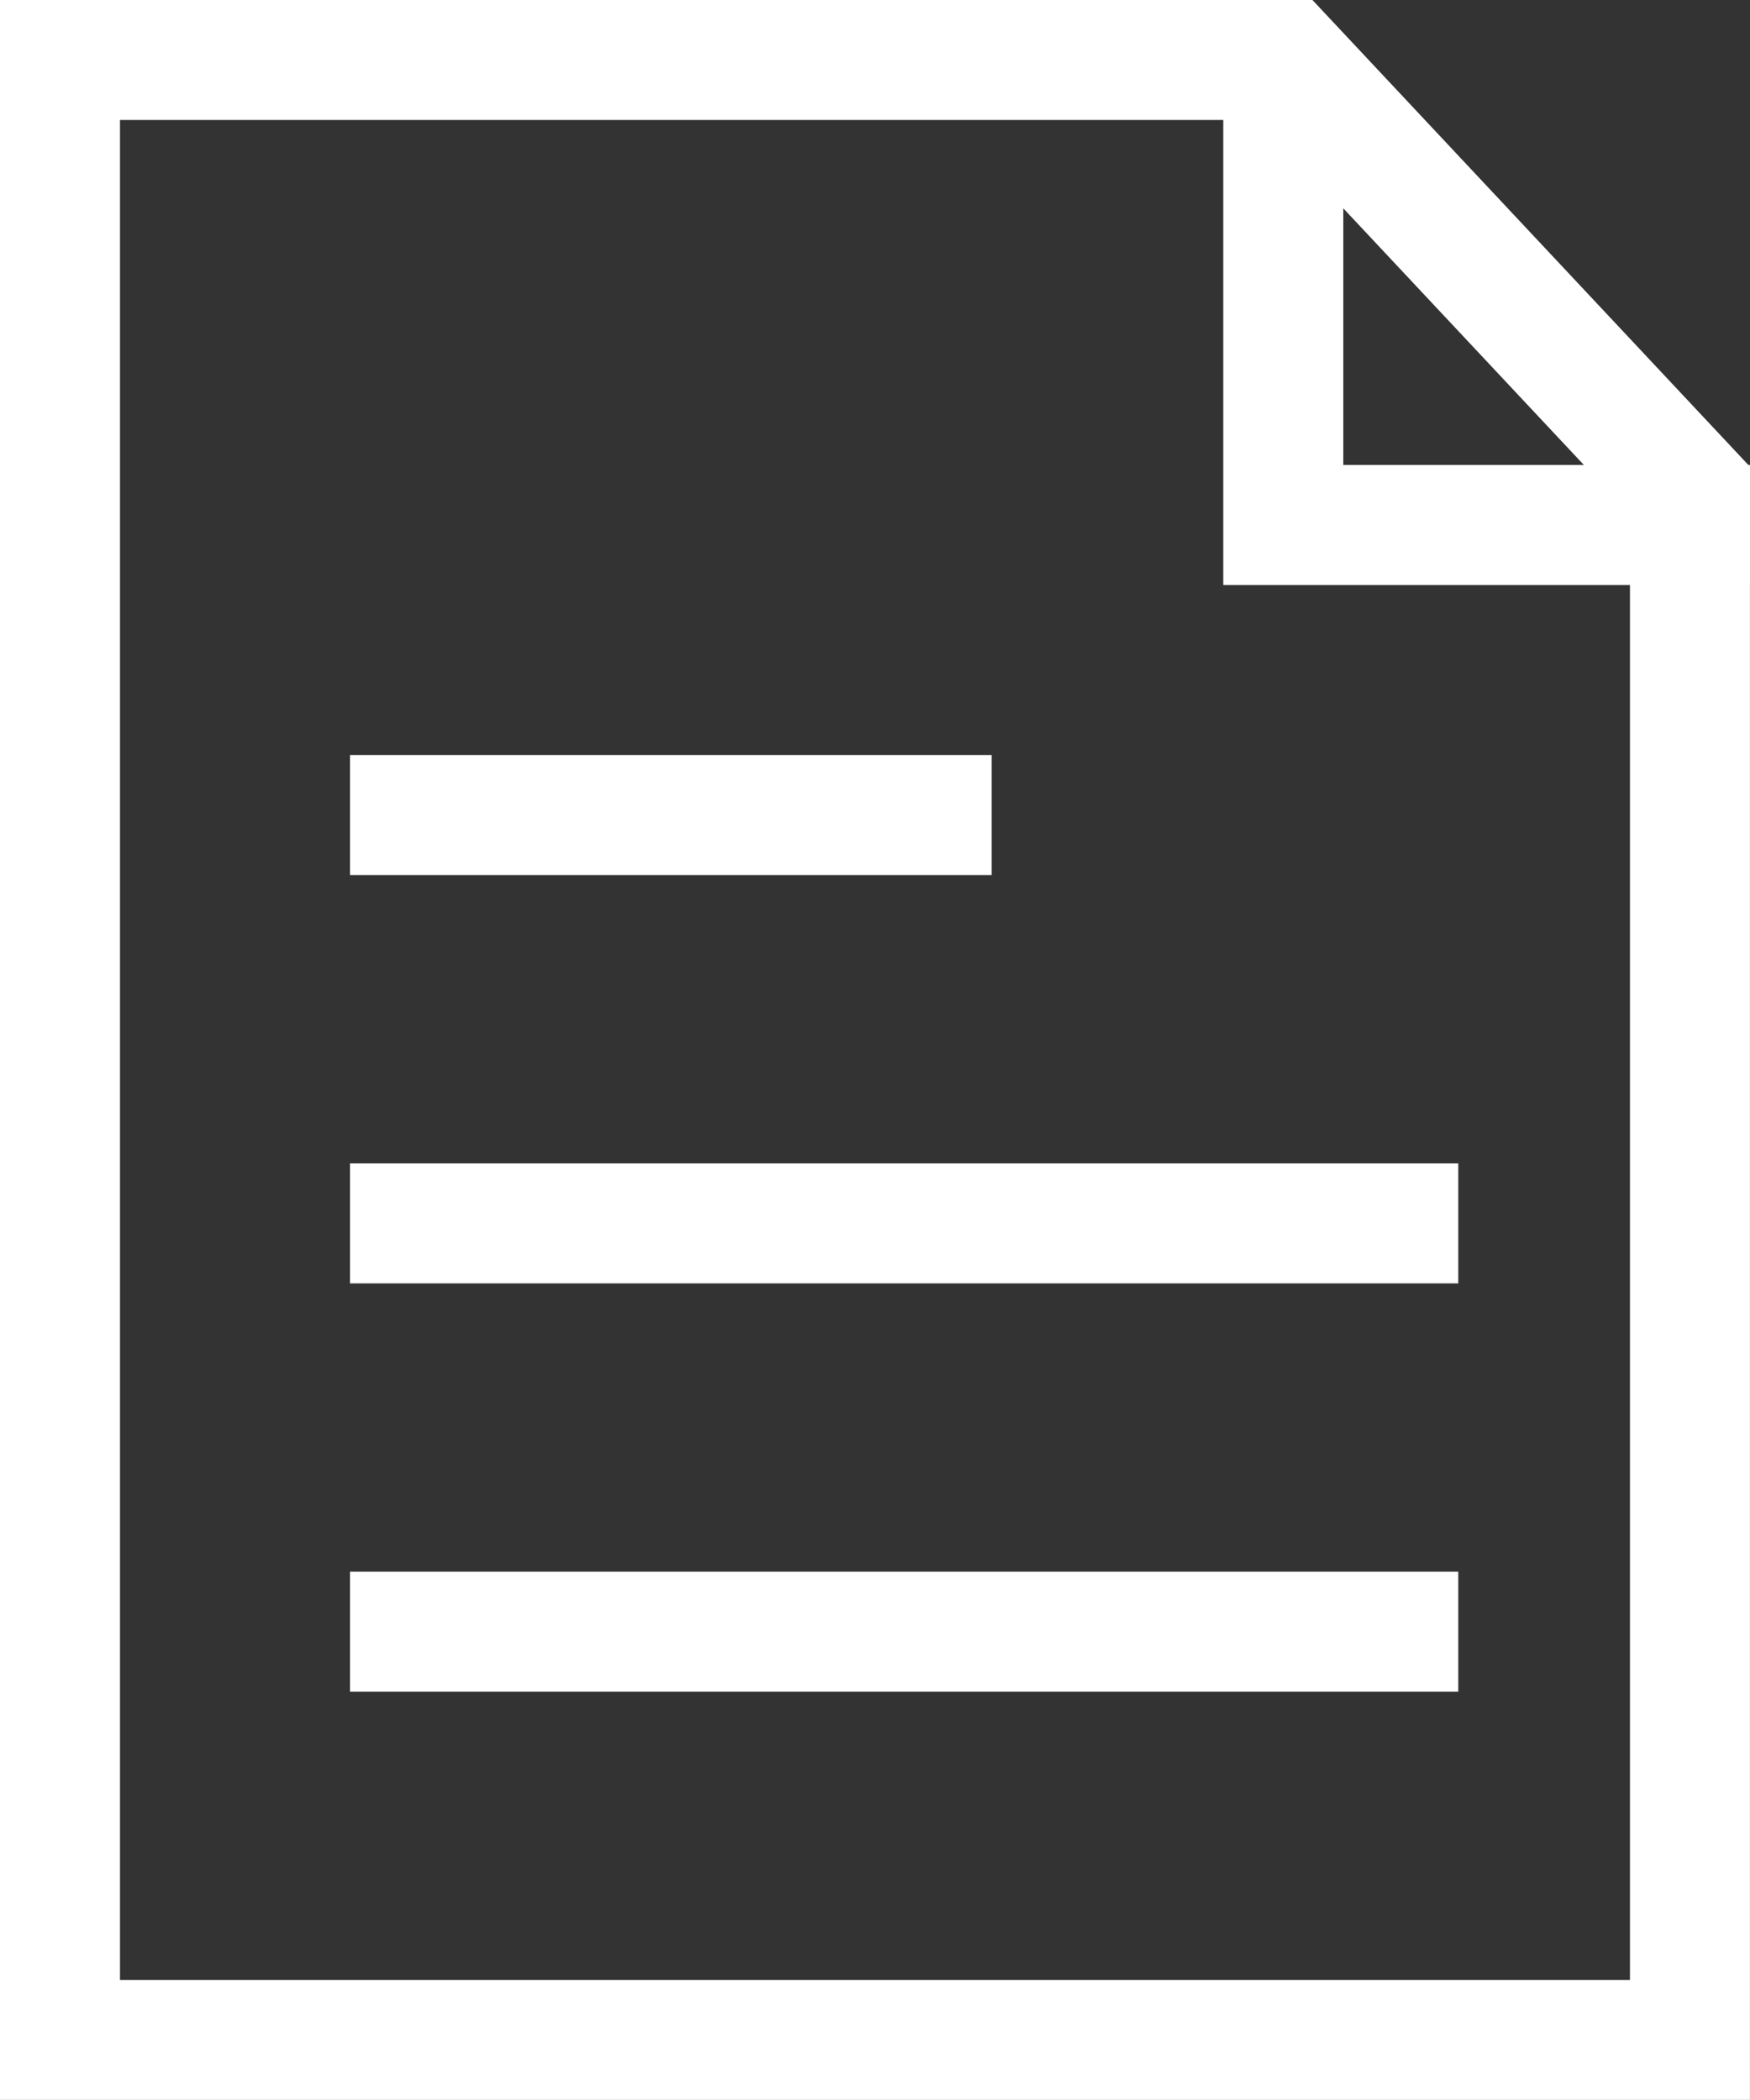
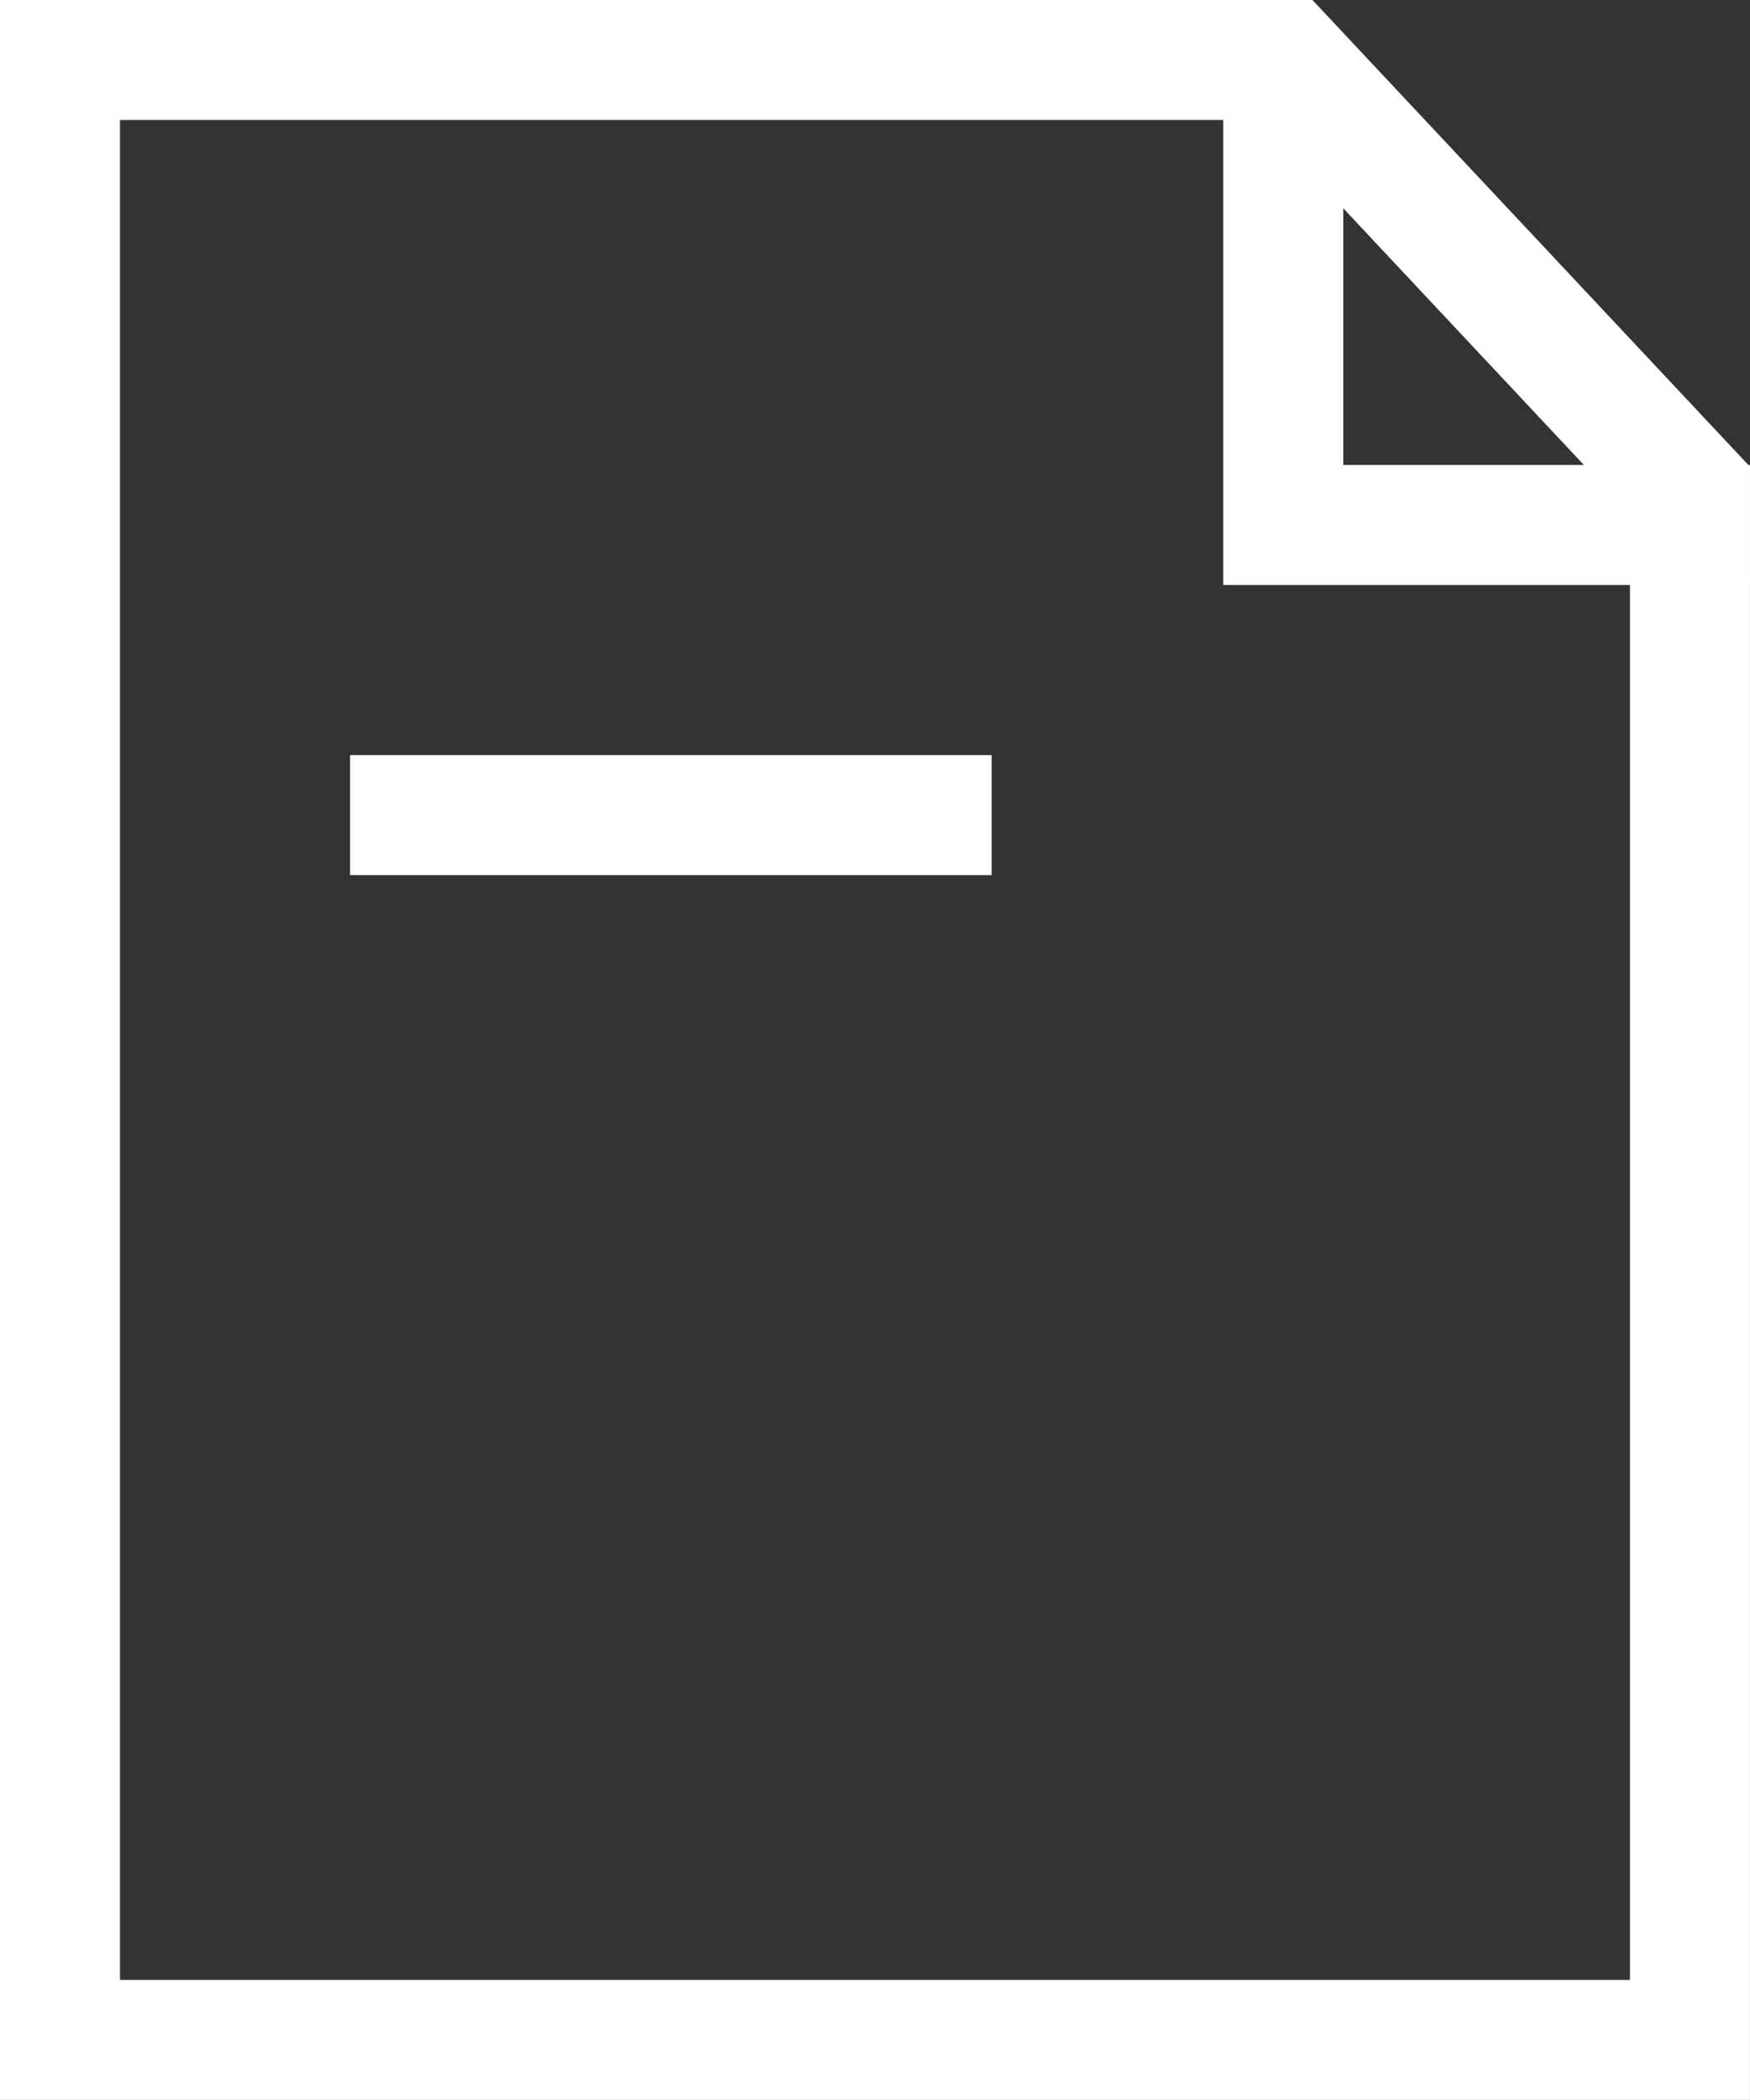
<svg xmlns="http://www.w3.org/2000/svg" fill="none" version="1.1" width="29.168" height="35" viewBox="0 0 29.168 35">
  <rect x="0" y="0" width="29.168" height="35" fill="#333333" stroke="none" />
  <g>
    <g>
      <path d="M29.167,35L29.167,7.778L21.875,0L0,0L0,35L29.167,35ZM2,33L27.167,33L27.167,8.569L21.009,2L2,2L2,33Z" fill-rule="evenodd" fill="#FFFFFF" fill-opacity="1" />
    </g>
    <g>
      <path d="M20.389,9.75L29.167,9.75L29.167,7.75L22.389,7.75L22.389,0.972L20.389,0.972L20.389,9.75Z" fill-rule="evenodd" fill="#FFFFFF" fill-opacity="1" />
    </g>
    <g>
      <line x1="5.834" y1="13.586" x2="16.528" y2="13.586" fill-opacity="0" stroke-opacity="1" stroke="#FFFFFF" fill="none" stroke-width="2" />
    </g>
    <g>
-       <line x1="5.834" y1="20.391" x2="24.306" y2="20.391" fill-opacity="0" stroke-opacity="1" stroke="#FFFFFF" fill="none" stroke-width="2" />
-     </g>
+       </g>
    <g>
-       <line x1="5.834" y1="27.195" x2="24.306" y2="27.195" fill-opacity="0" stroke-opacity="1" stroke="#FFFFFF" fill="none" stroke-width="2" />
-     </g>
+       </g>
  </g>
</svg>